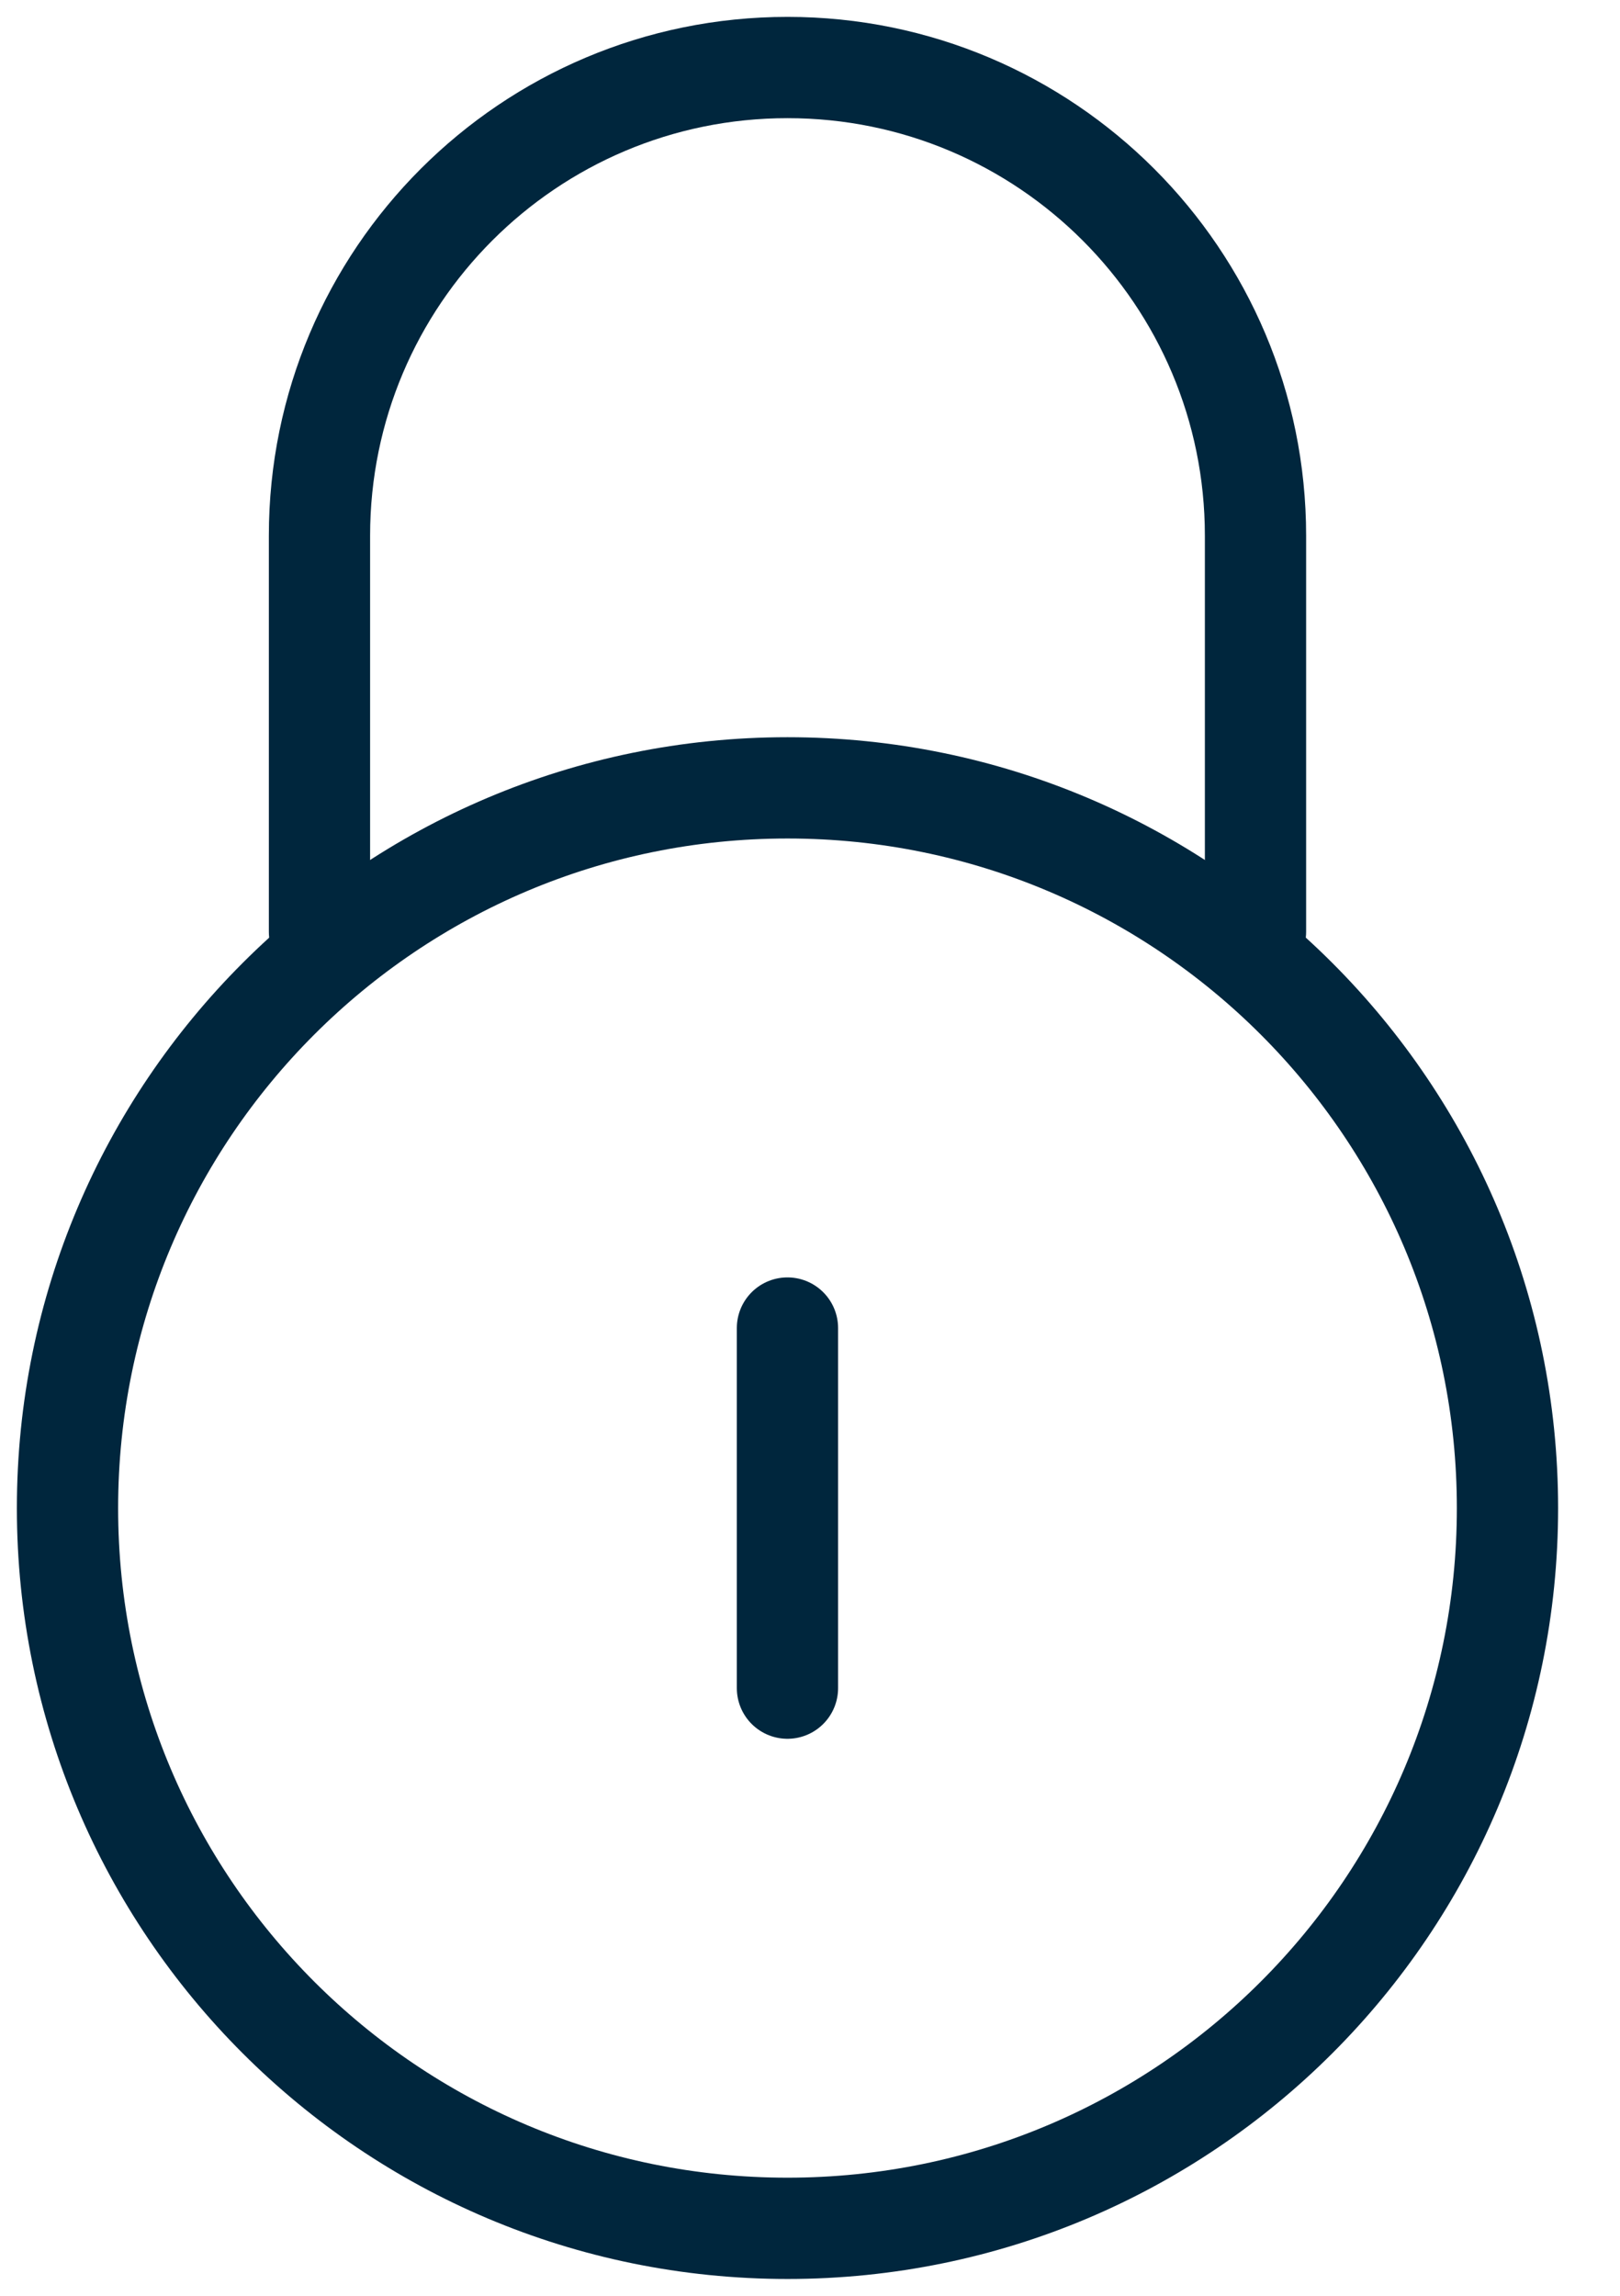
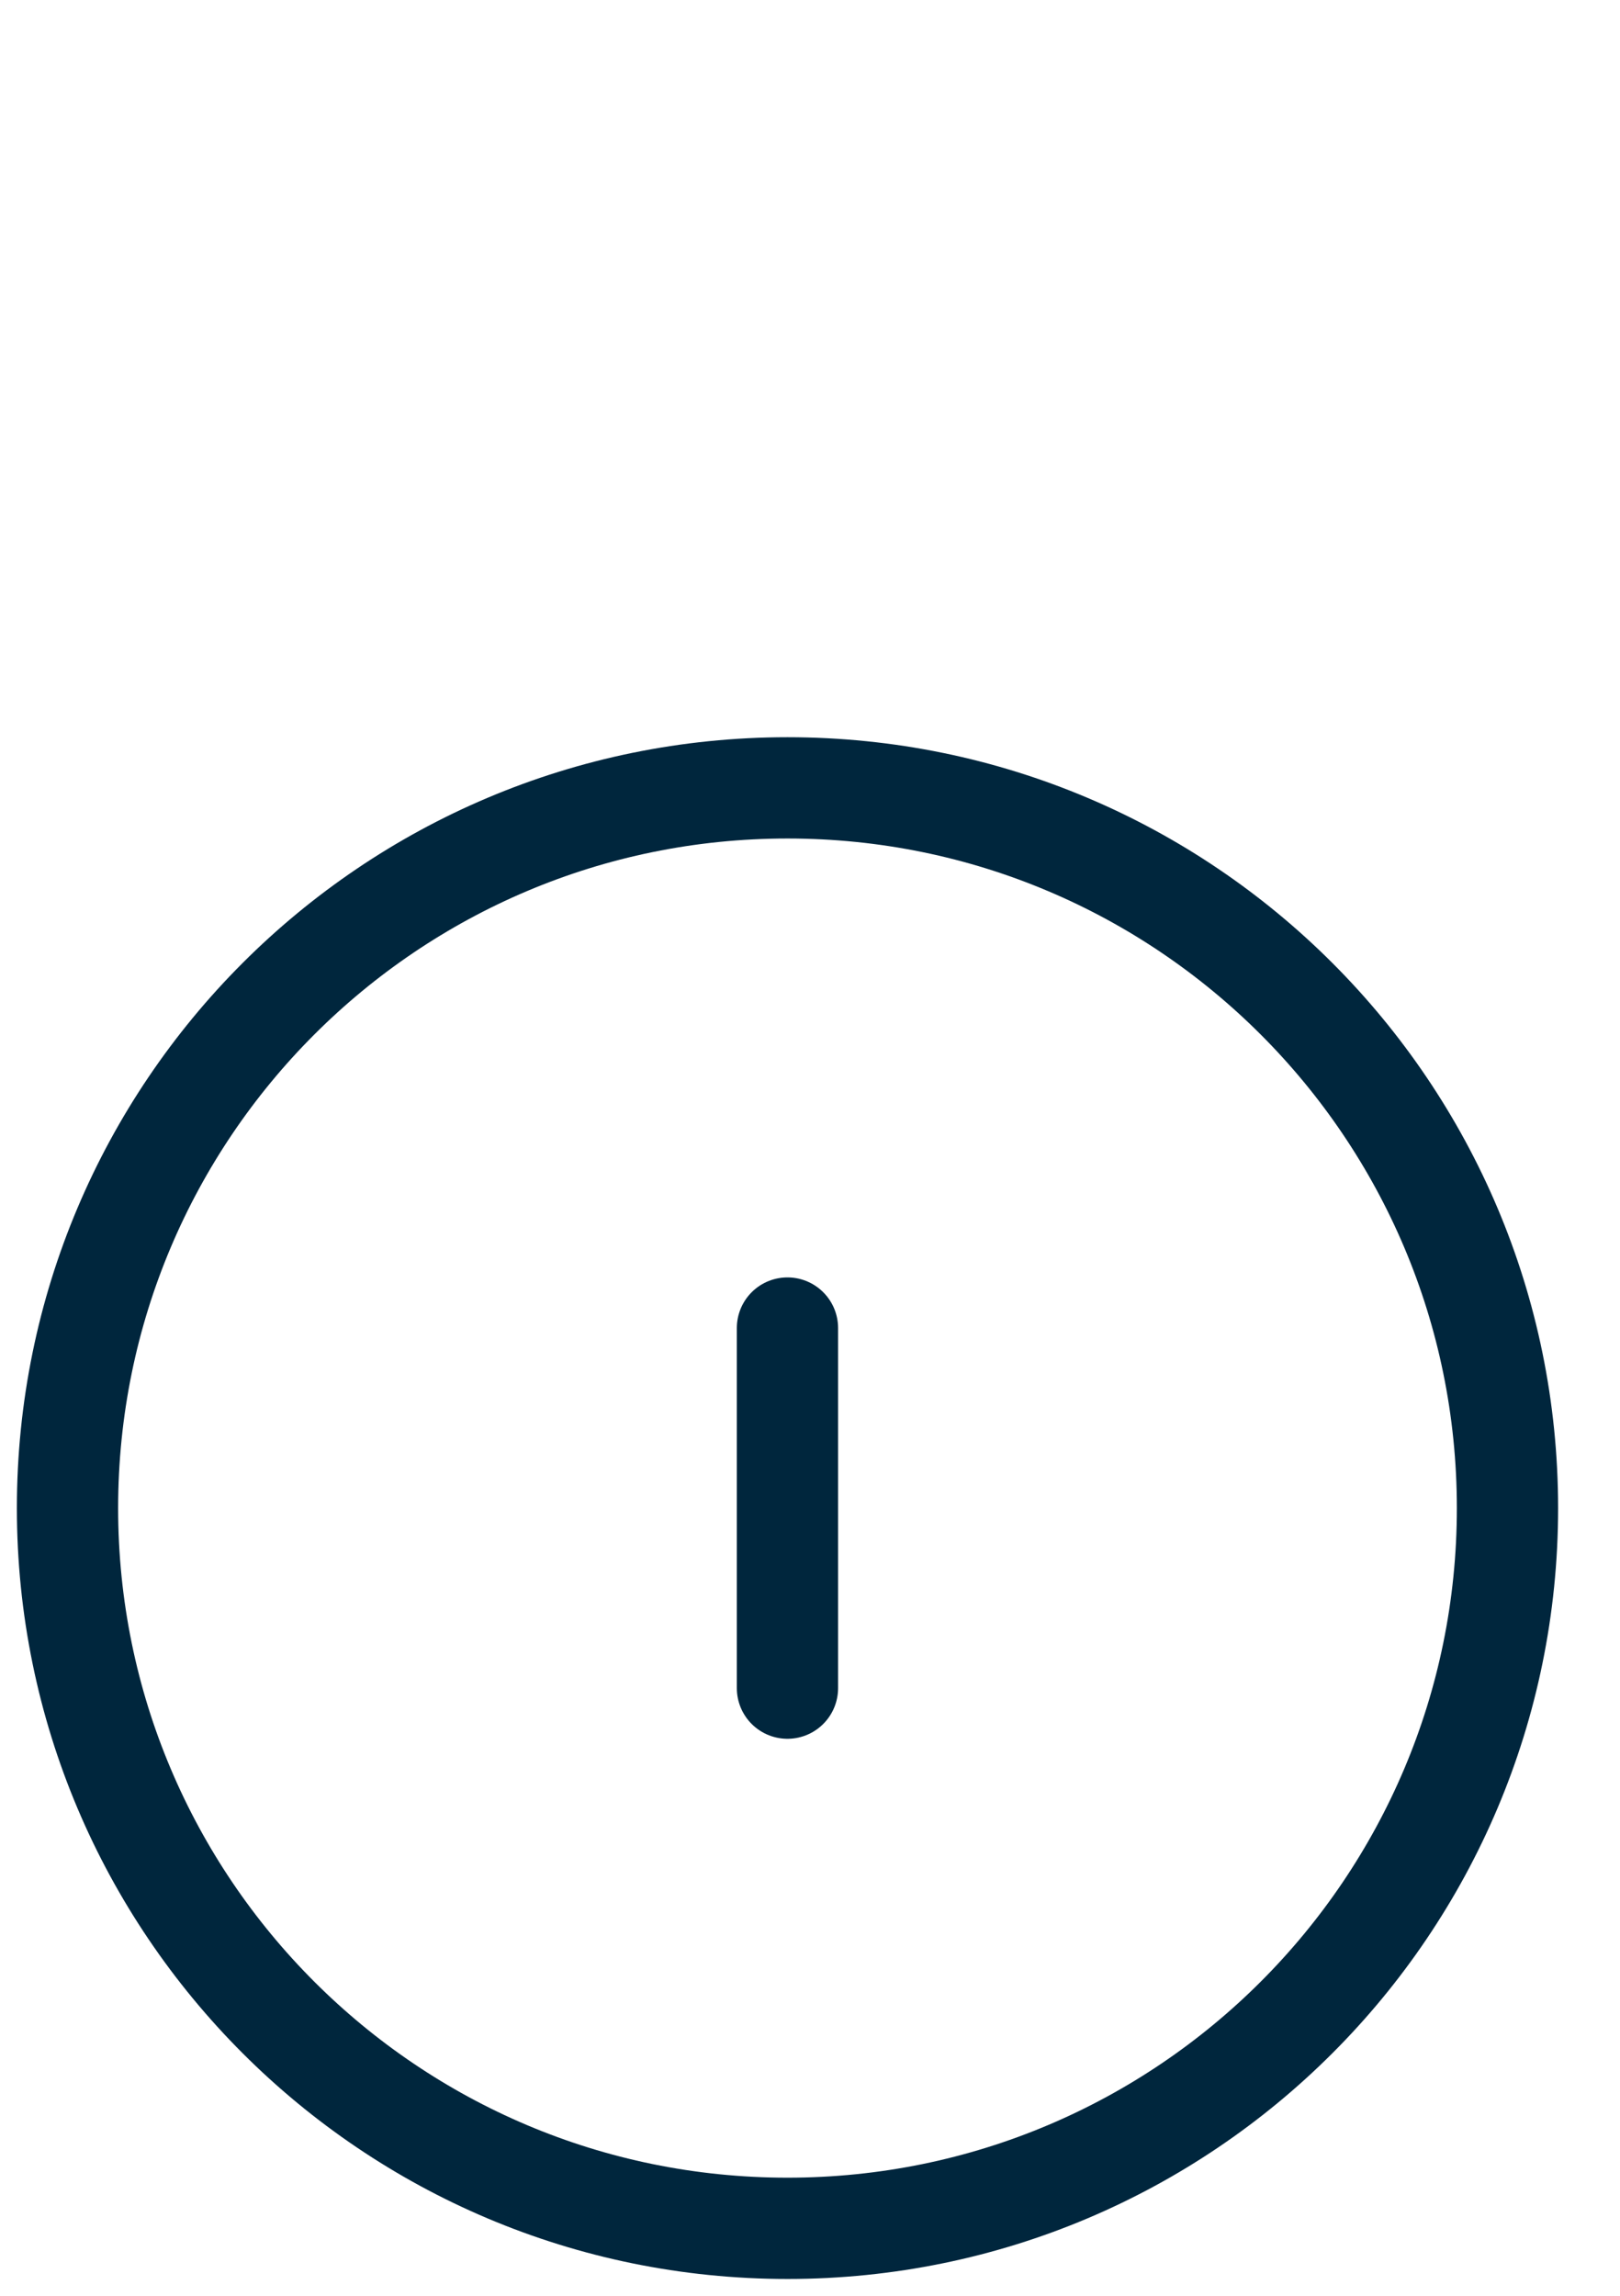
<svg xmlns="http://www.w3.org/2000/svg" width="24" height="34" viewBox="0 0 24 34" fill="none">
  <path d="M11.666 19.668V25.001" stroke="#00263D" stroke-width="1.5" stroke-miterlimit="10" stroke-linecap="round" />
-   <path d="M4.733 13.8V7.933C4.733 4.104 7.837 1 11.667 1C15.496 1 18.6 4.104 18.6 7.933V13.8" stroke="#00263D" stroke-width="1.5" stroke-miterlimit="10" stroke-linecap="round" />
  <path d="M11.667 33.001C17.558 33.001 22.333 28.226 22.333 22.335C22.333 16.444 17.558 11.668 11.667 11.668C5.776 11.668 1 16.444 1 22.335C1 28.226 5.776 33.001 11.667 33.001Z" stroke="#00263D" stroke-width="1.5" stroke-miterlimit="10" stroke-linecap="round" />
</svg>